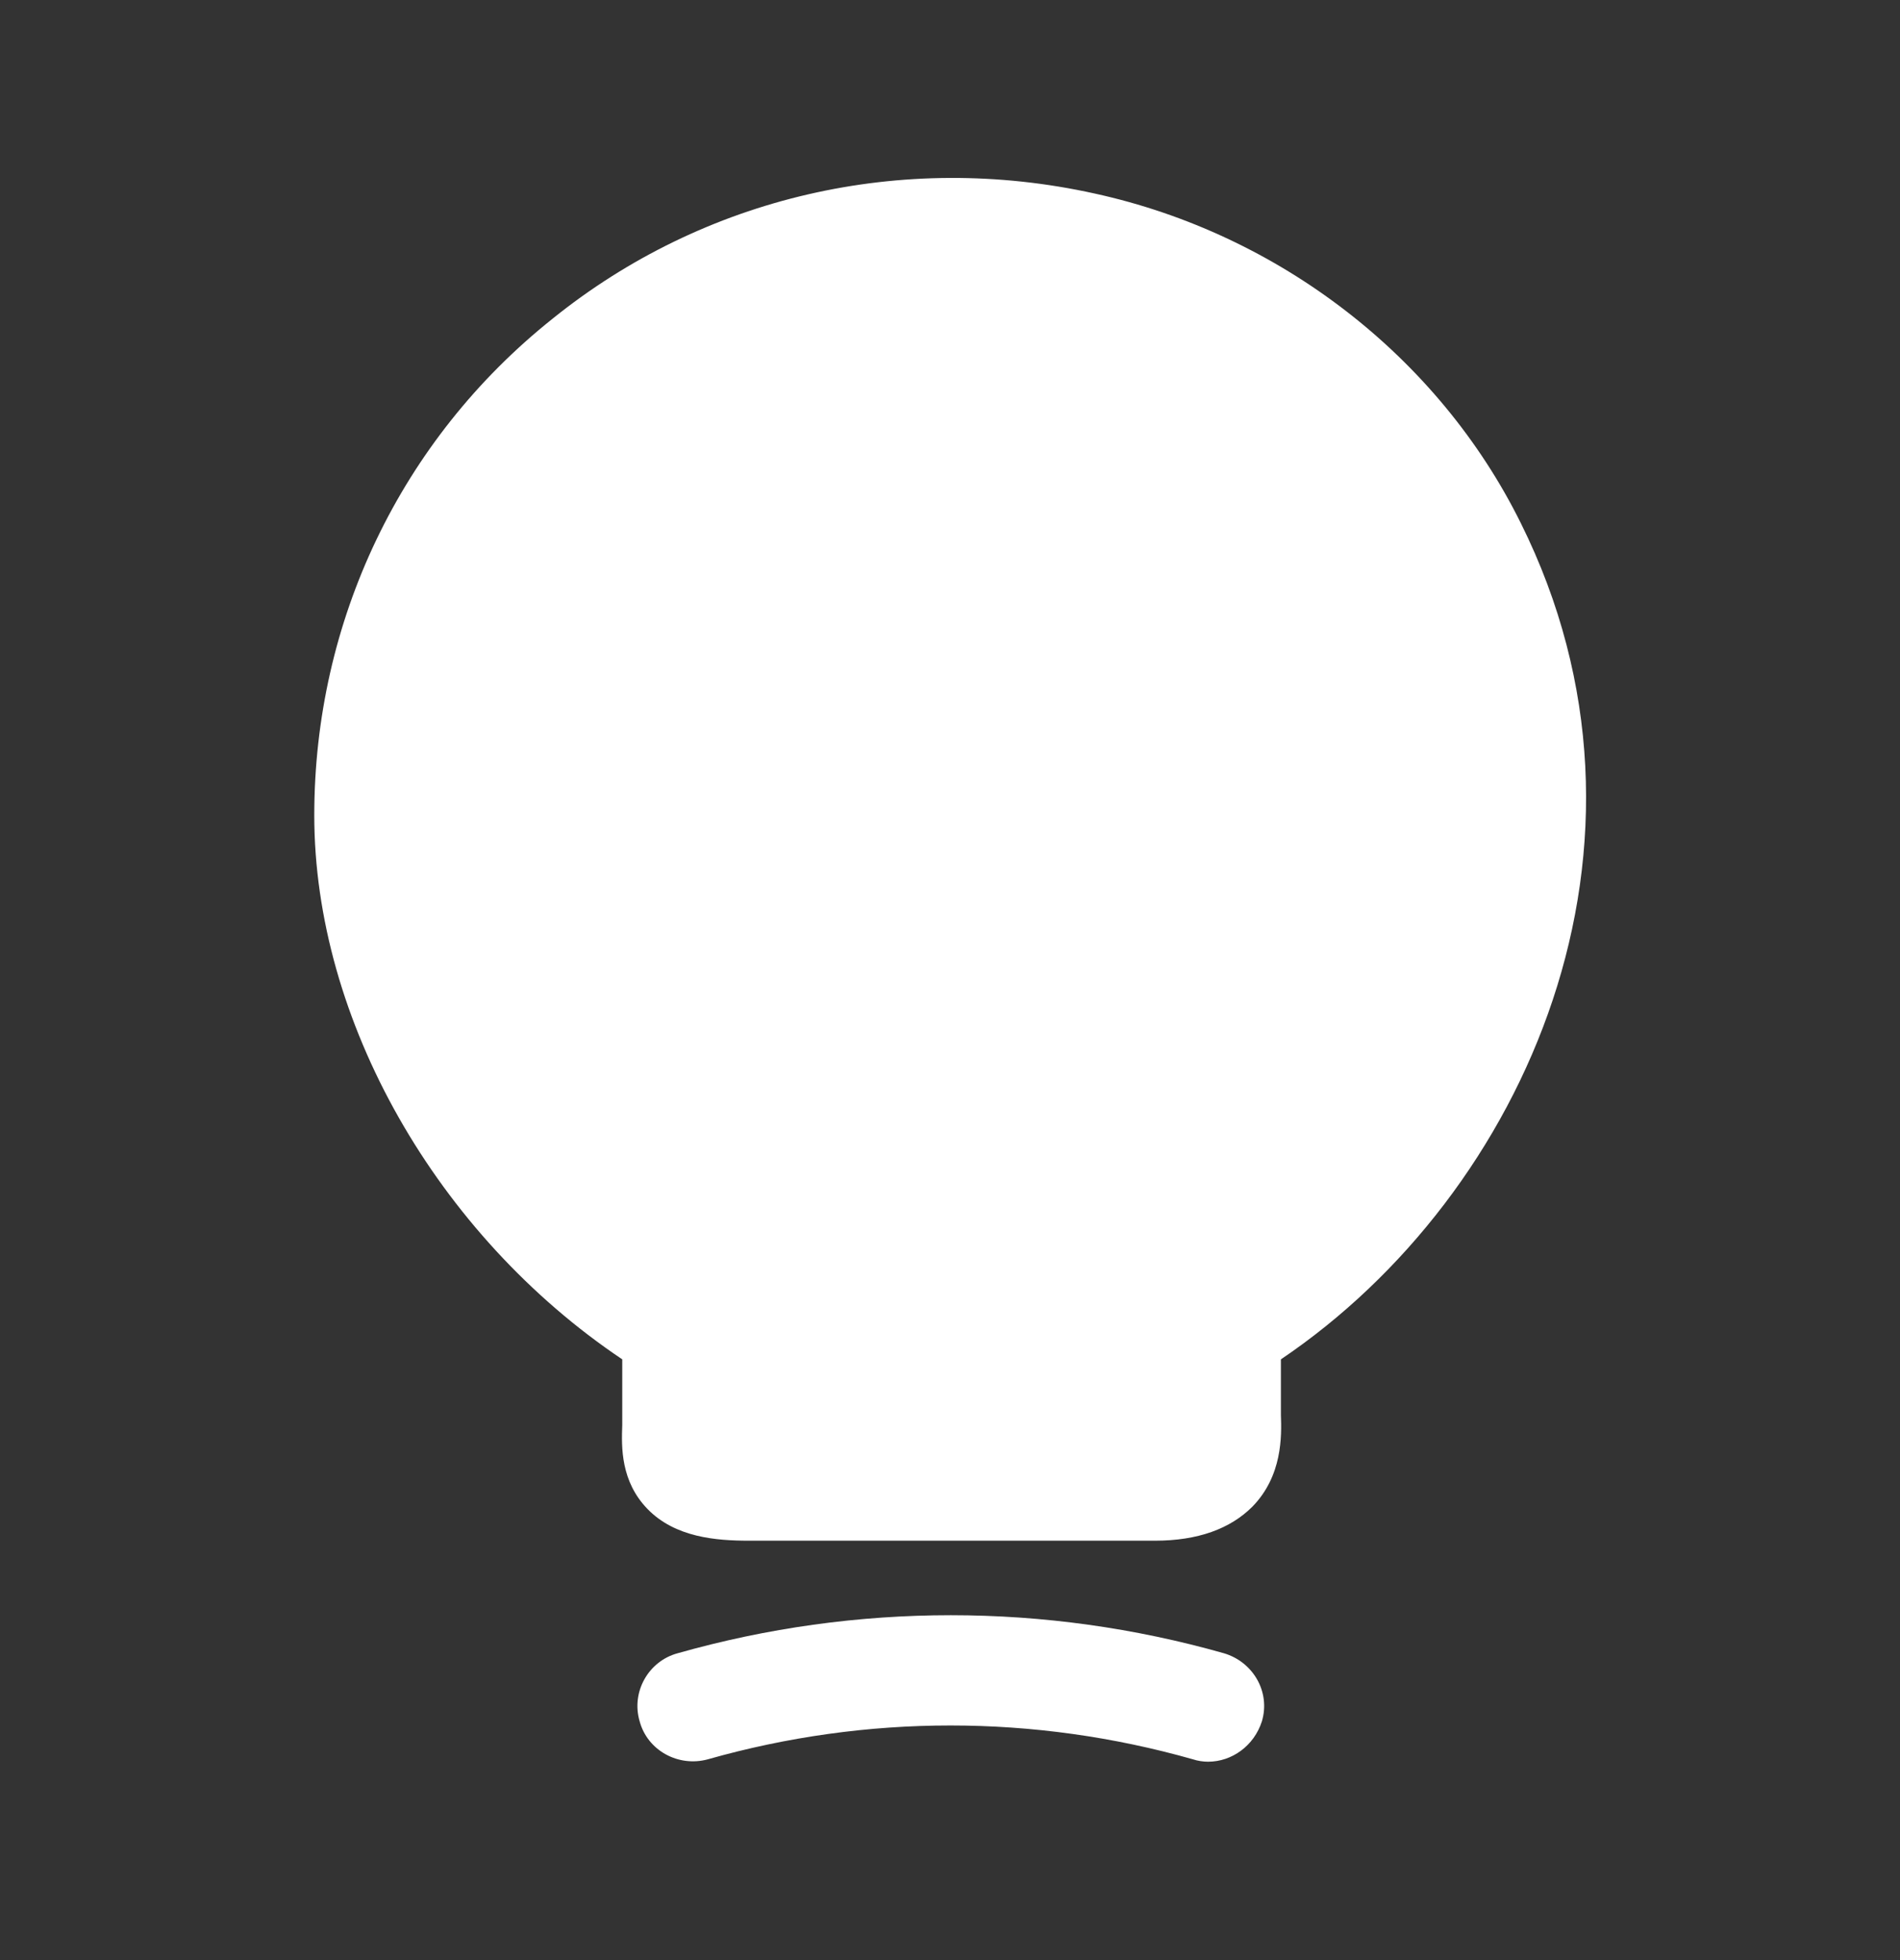
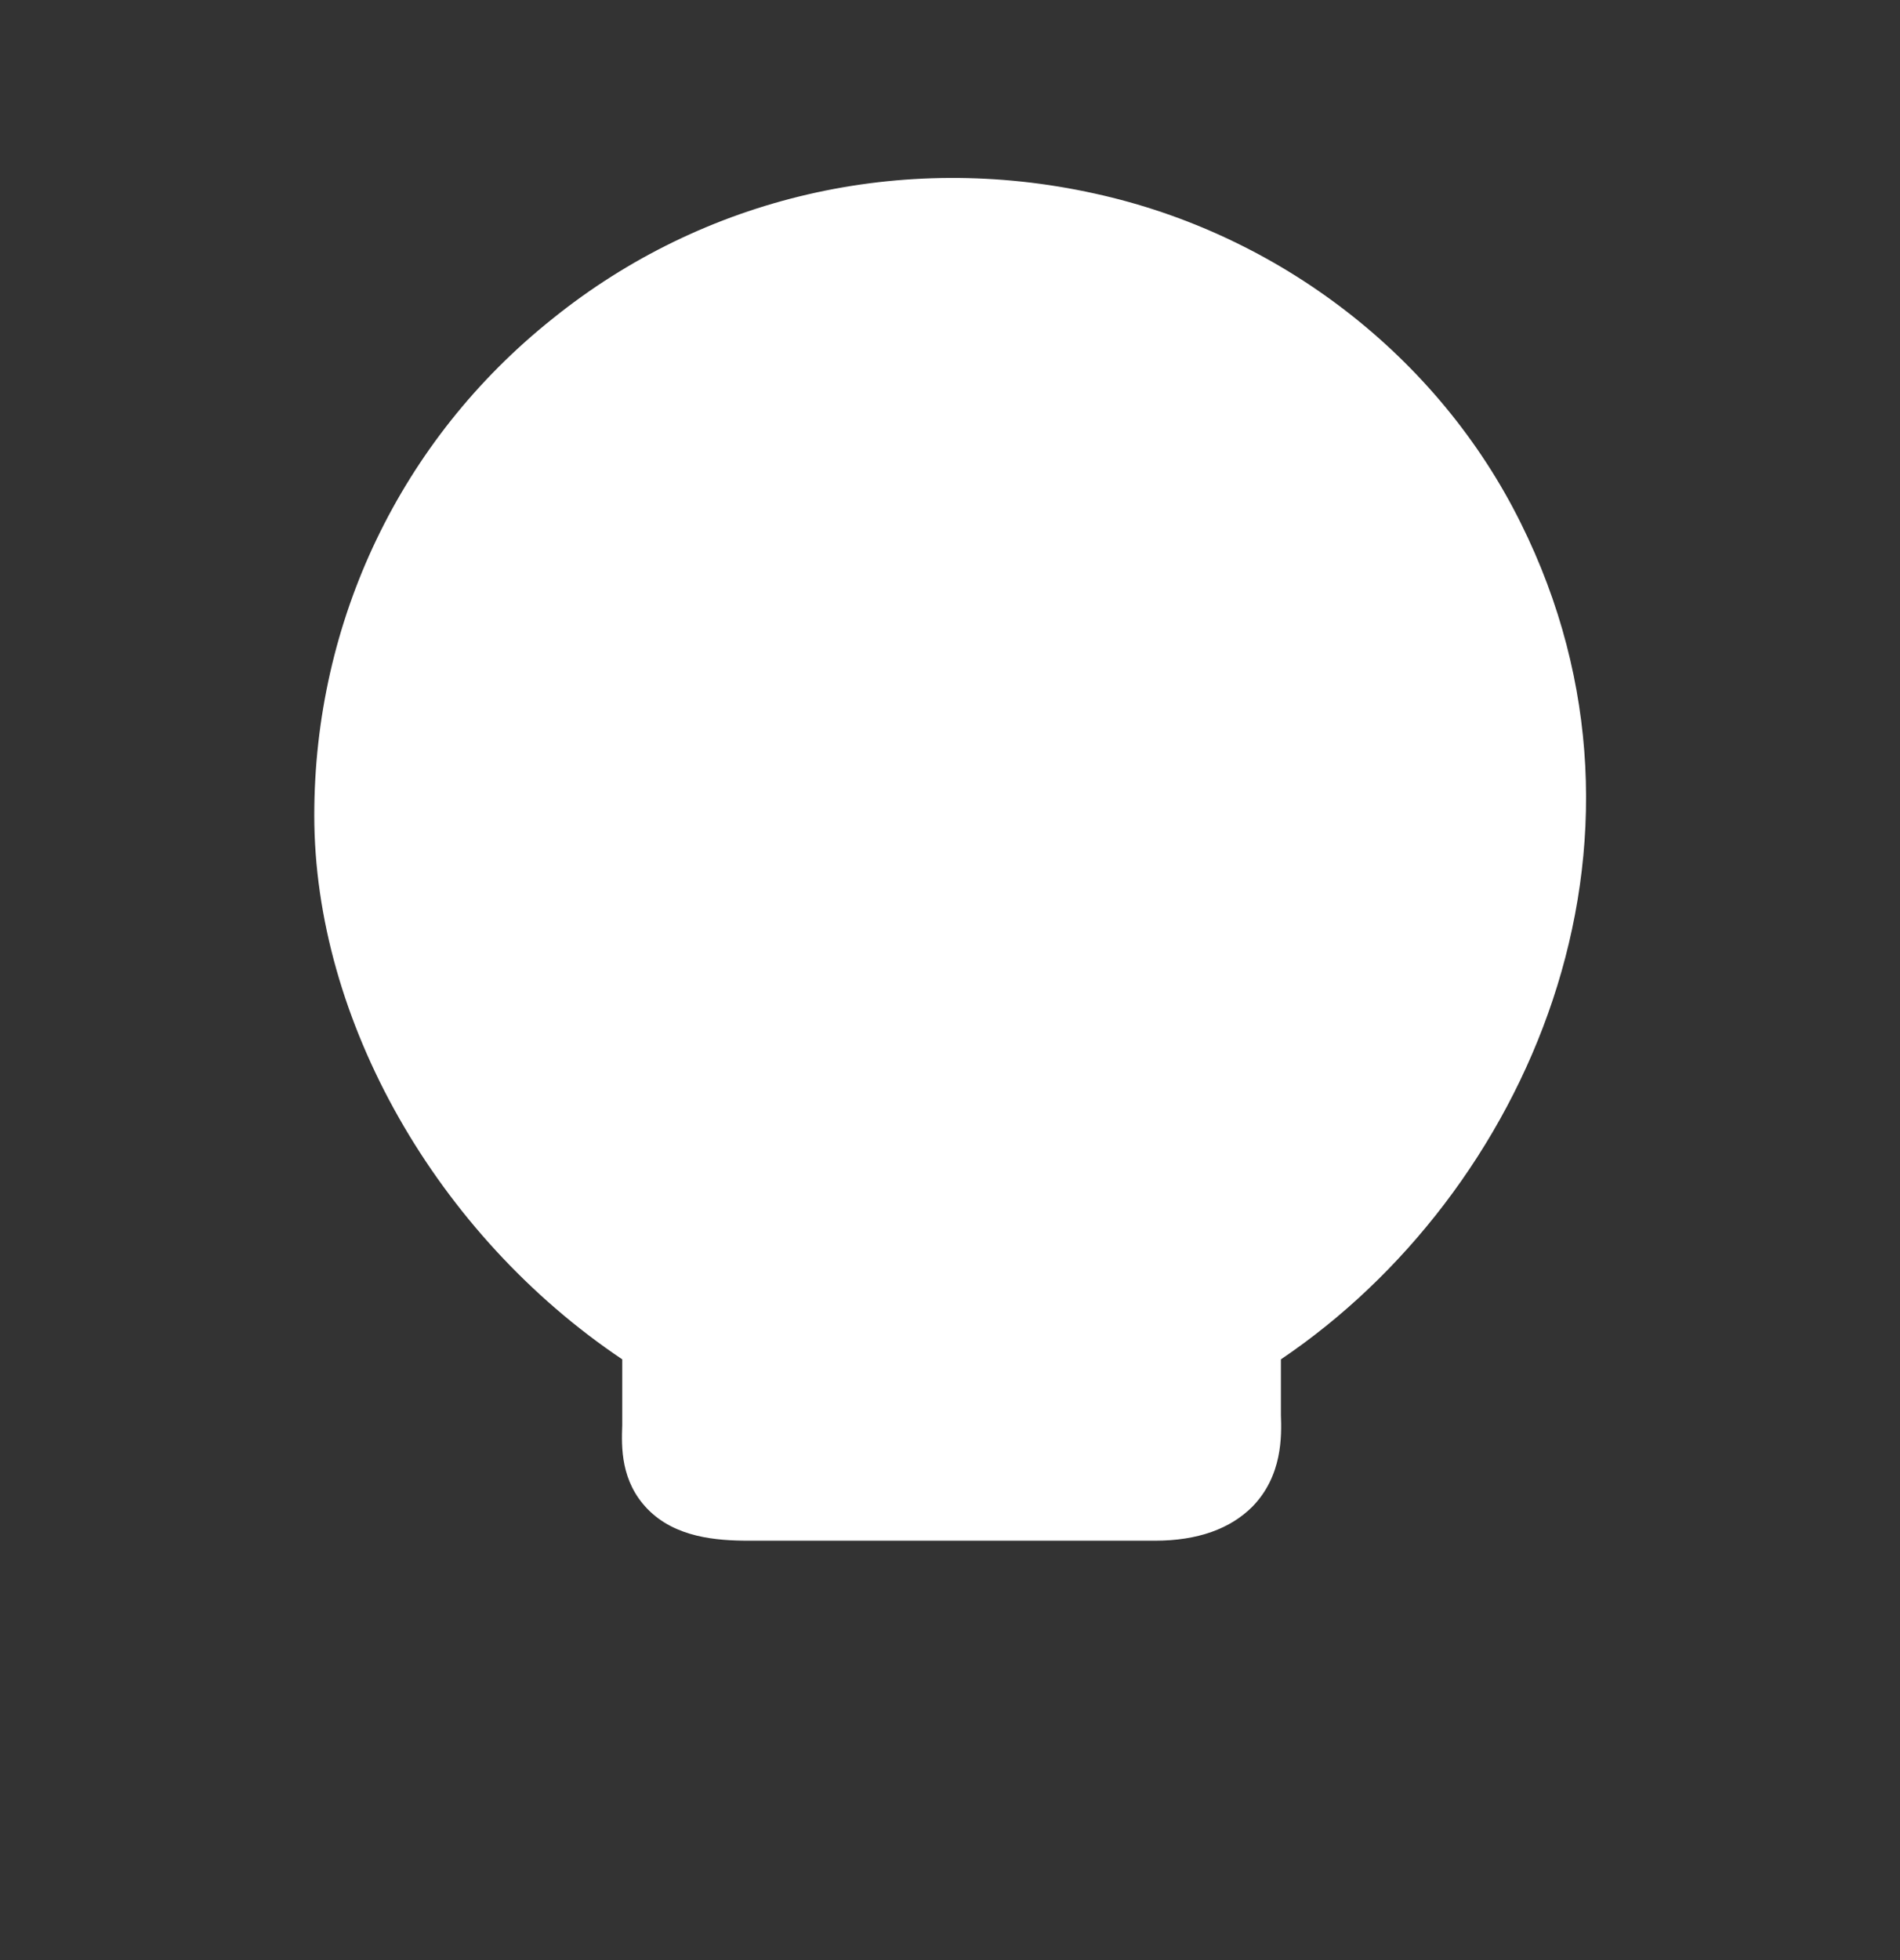
<svg xmlns="http://www.w3.org/2000/svg" width="32" height="33" viewBox="0 0 32 33" fill="none">
  <rect x="0" y="0" width="32" height="33" fill="#333333" stroke="none" />
  <path d="M25.613 8.806C24.226 6.006 21.546 3.939 18.44 3.259C15.186 2.539 11.853 3.313 9.306 5.366C6.746 7.406 5.293 10.459 5.293 13.726C5.293 17.179 7.36 20.793 10.48 22.886V23.993C10.466 24.366 10.453 24.939 10.906 25.406C11.373 25.886 12.066 25.939 12.613 25.939H19.453C20.173 25.939 20.72 25.739 21.093 25.366C21.6 24.846 21.586 24.179 21.573 23.819V22.886C25.706 20.099 28.306 14.219 25.613 8.806Z" fill="white" />
-   <path d="M20.346 29.66C20.267 29.66 20.173 29.647 20.093 29.62C17.413 28.86 14.6 28.86 11.92 29.62C11.427 29.754 10.906 29.474 10.773 28.98C10.627 28.487 10.92 27.967 11.413 27.834C14.427 26.98 17.6 26.98 20.613 27.834C21.107 27.98 21.4 28.487 21.253 28.98C21.12 29.394 20.747 29.66 20.346 29.66Z" fill="white" />
</svg>